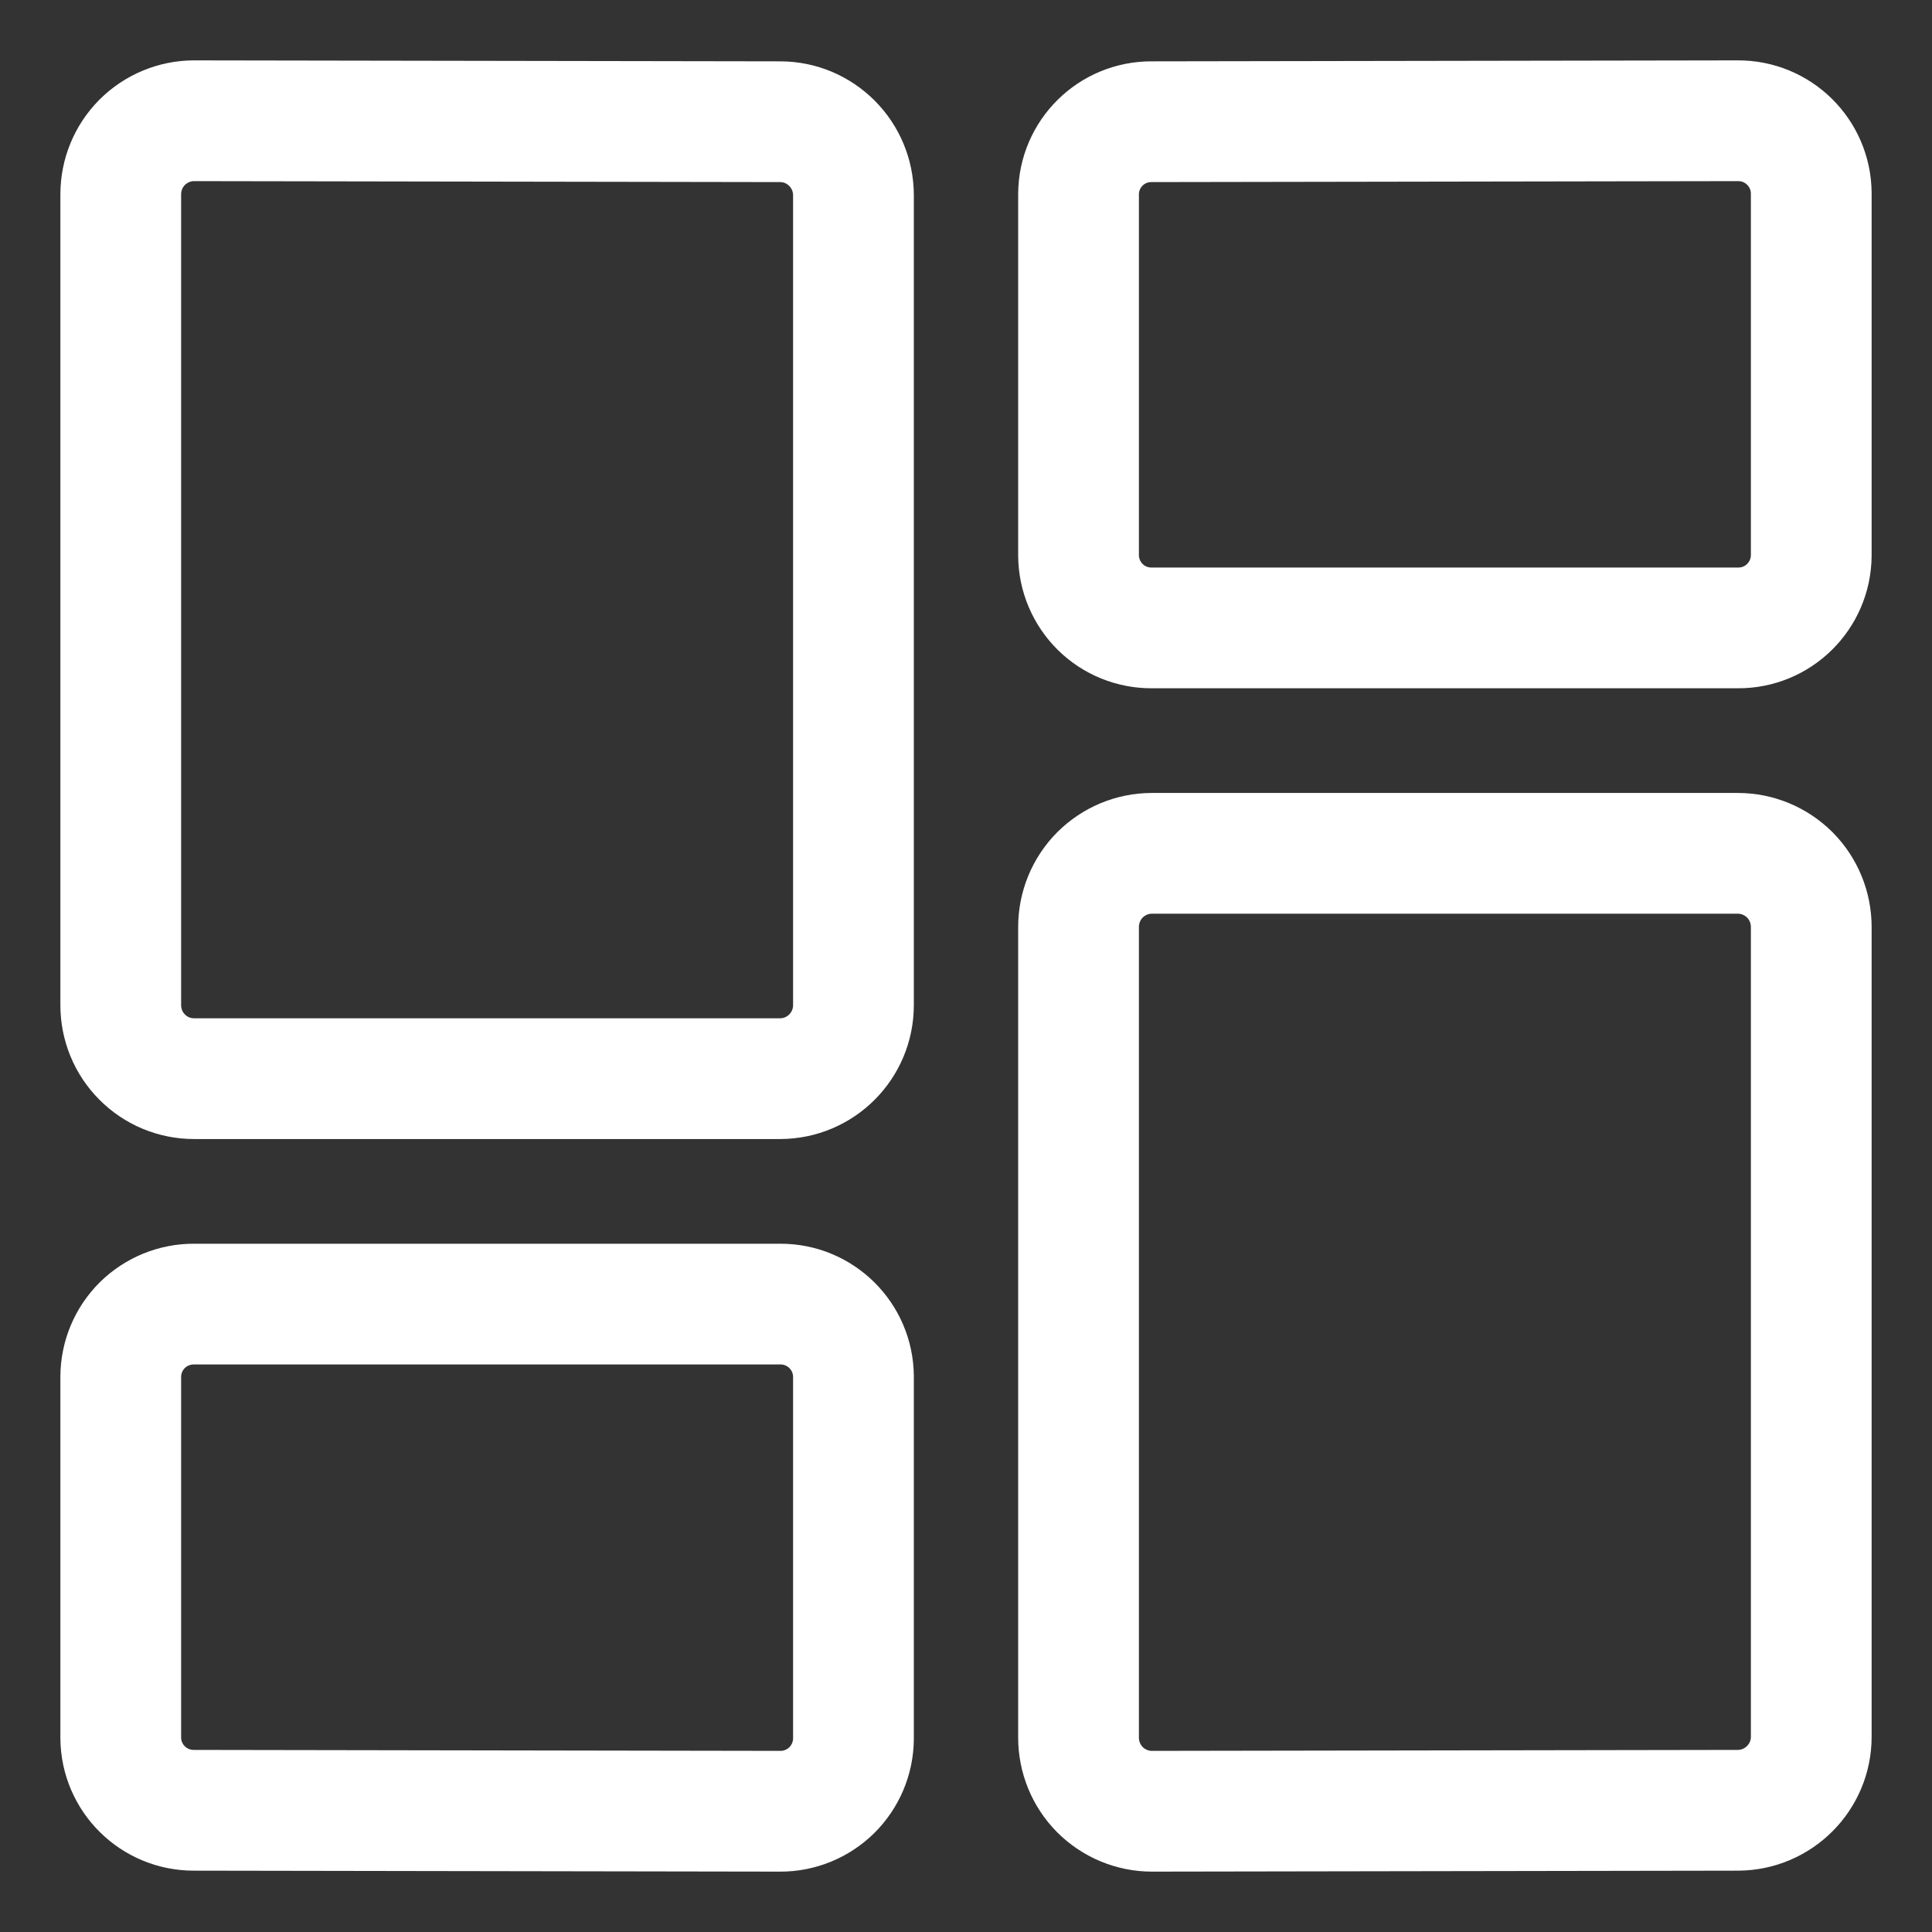
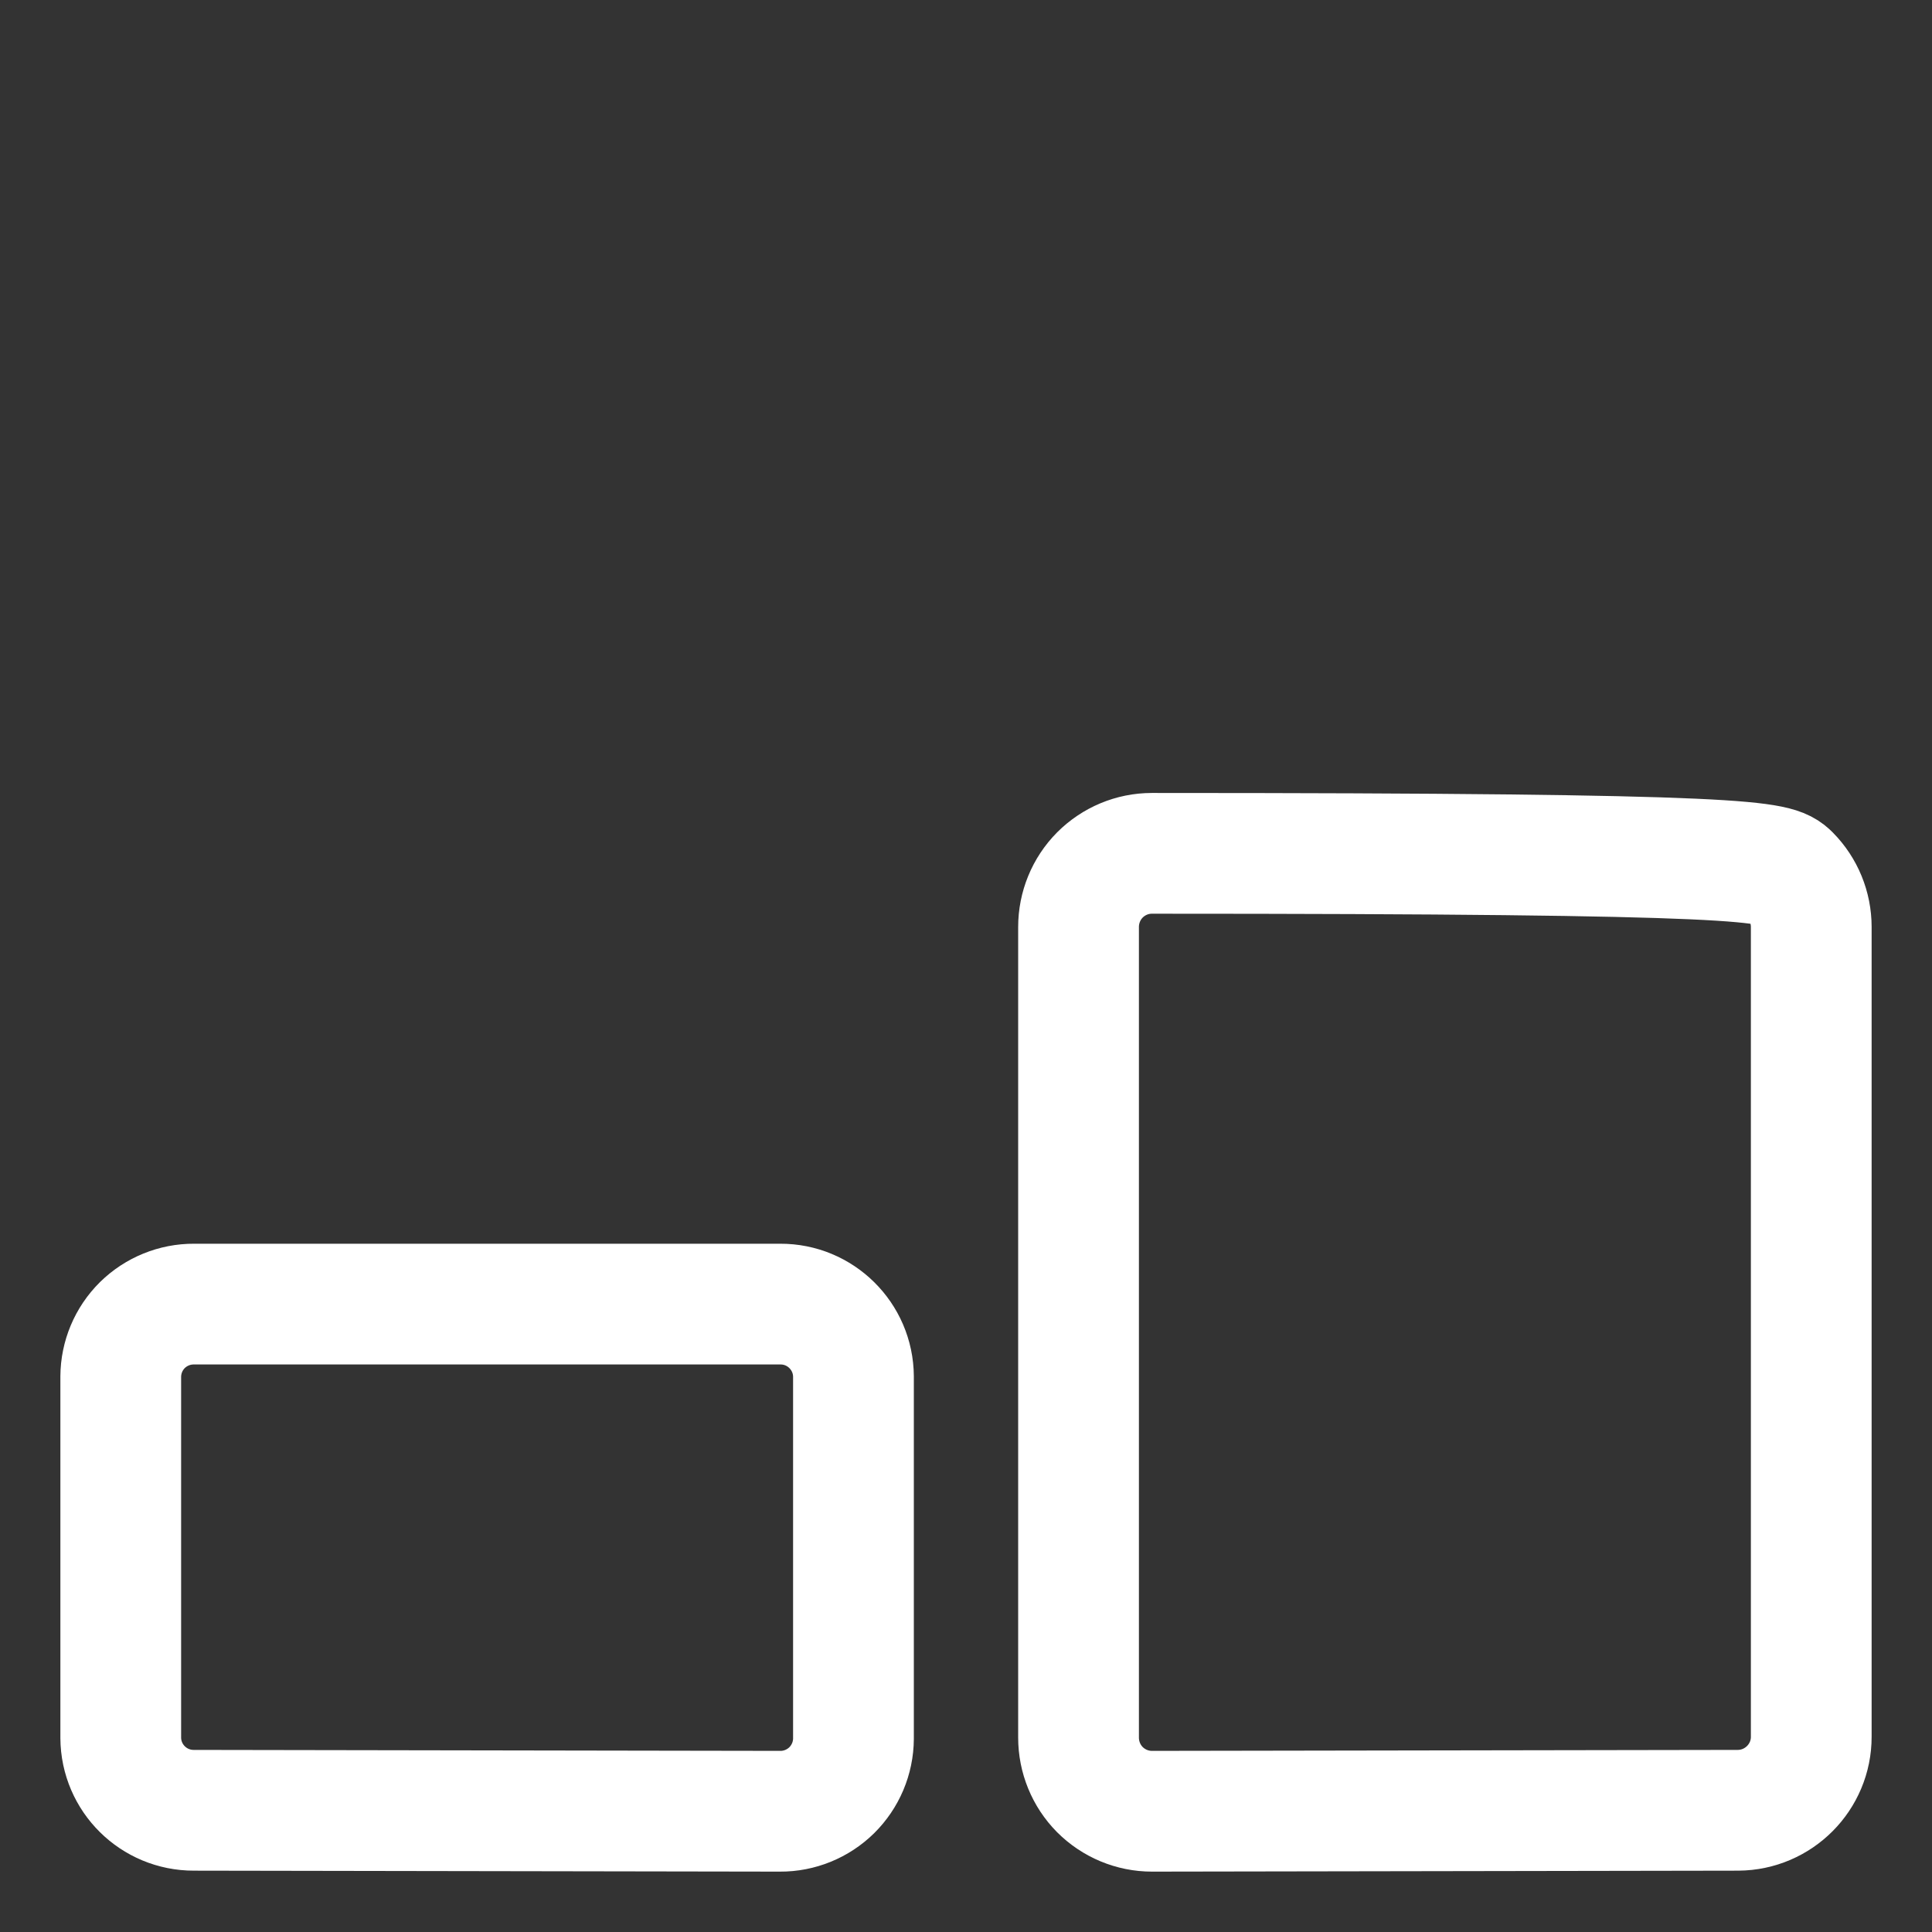
<svg xmlns="http://www.w3.org/2000/svg" width="16" height="16" viewBox="0 0 16 16" fill="none">
  <rect x="0" y="0" width="16" height="16" fill="#333333" stroke="none" />
-   <path fill-rule="evenodd" clip-rule="evenodd" d="M7.068 8.324C7.068 8.659 6.797 8.932 6.461 8.933H1.607C1.445 8.933 1.291 8.869 1.177 8.754C1.063 8.64 1 8.485 1 8.324V1.61C1 1.448 1.063 1.294 1.177 1.179C1.291 1.065 1.446 1 1.607 1L6.462 1.008C6.797 1.009 7.068 1.282 7.068 1.618V8.324Z" stroke="white" stroke-linecap="round" stroke-linejoin="round" />
-   <path fill-rule="evenodd" clip-rule="evenodd" d="M15 4.601C14.997 4.934 14.726 5.202 14.393 5.2H9.539C9.379 5.201 9.225 5.139 9.111 5.026C8.998 4.914 8.933 4.761 8.932 4.601V1.607C8.934 1.274 9.205 1.006 9.538 1.008L14.392 1C14.725 0.998 14.997 1.266 15 1.599V4.601Z" stroke="white" stroke-linecap="round" stroke-linejoin="round" />
  <path fill-rule="evenodd" clip-rule="evenodd" d="M7.068 14.399C7.067 14.56 7.002 14.713 6.888 14.826C6.774 14.938 6.62 15.001 6.46 15L1.606 14.992C1.273 14.993 1.002 14.725 1 14.392V11.4C1.001 11.24 1.065 11.087 1.179 10.974C1.293 10.862 1.447 10.799 1.607 10.8H6.461C6.794 10.798 7.066 11.067 7.068 11.4V14.399Z" stroke="white" stroke-linecap="round" stroke-linejoin="round" />
-   <path fill-rule="evenodd" clip-rule="evenodd" d="M9.54 15C9.378 15 9.223 14.935 9.109 14.821C8.995 14.706 8.932 14.551 8.932 14.39V7.677C8.932 7.516 8.995 7.361 9.109 7.246C9.223 7.132 9.377 7.067 9.539 7.067H14.393C14.554 7.067 14.709 7.132 14.823 7.246C14.937 7.361 15 7.516 15 7.677V14.382C15.001 14.717 14.729 14.99 14.394 14.992L9.54 15Z" stroke="white" stroke-linecap="round" stroke-linejoin="round" />
+   <path fill-rule="evenodd" clip-rule="evenodd" d="M9.54 15C9.378 15 9.223 14.935 9.109 14.821C8.995 14.706 8.932 14.551 8.932 14.39V7.677C8.932 7.516 8.995 7.361 9.109 7.246C9.223 7.132 9.377 7.067 9.539 7.067C14.554 7.067 14.709 7.132 14.823 7.246C14.937 7.361 15 7.516 15 7.677V14.382C15.001 14.717 14.729 14.99 14.394 14.992L9.54 15Z" stroke="white" stroke-linecap="round" stroke-linejoin="round" />
</svg>